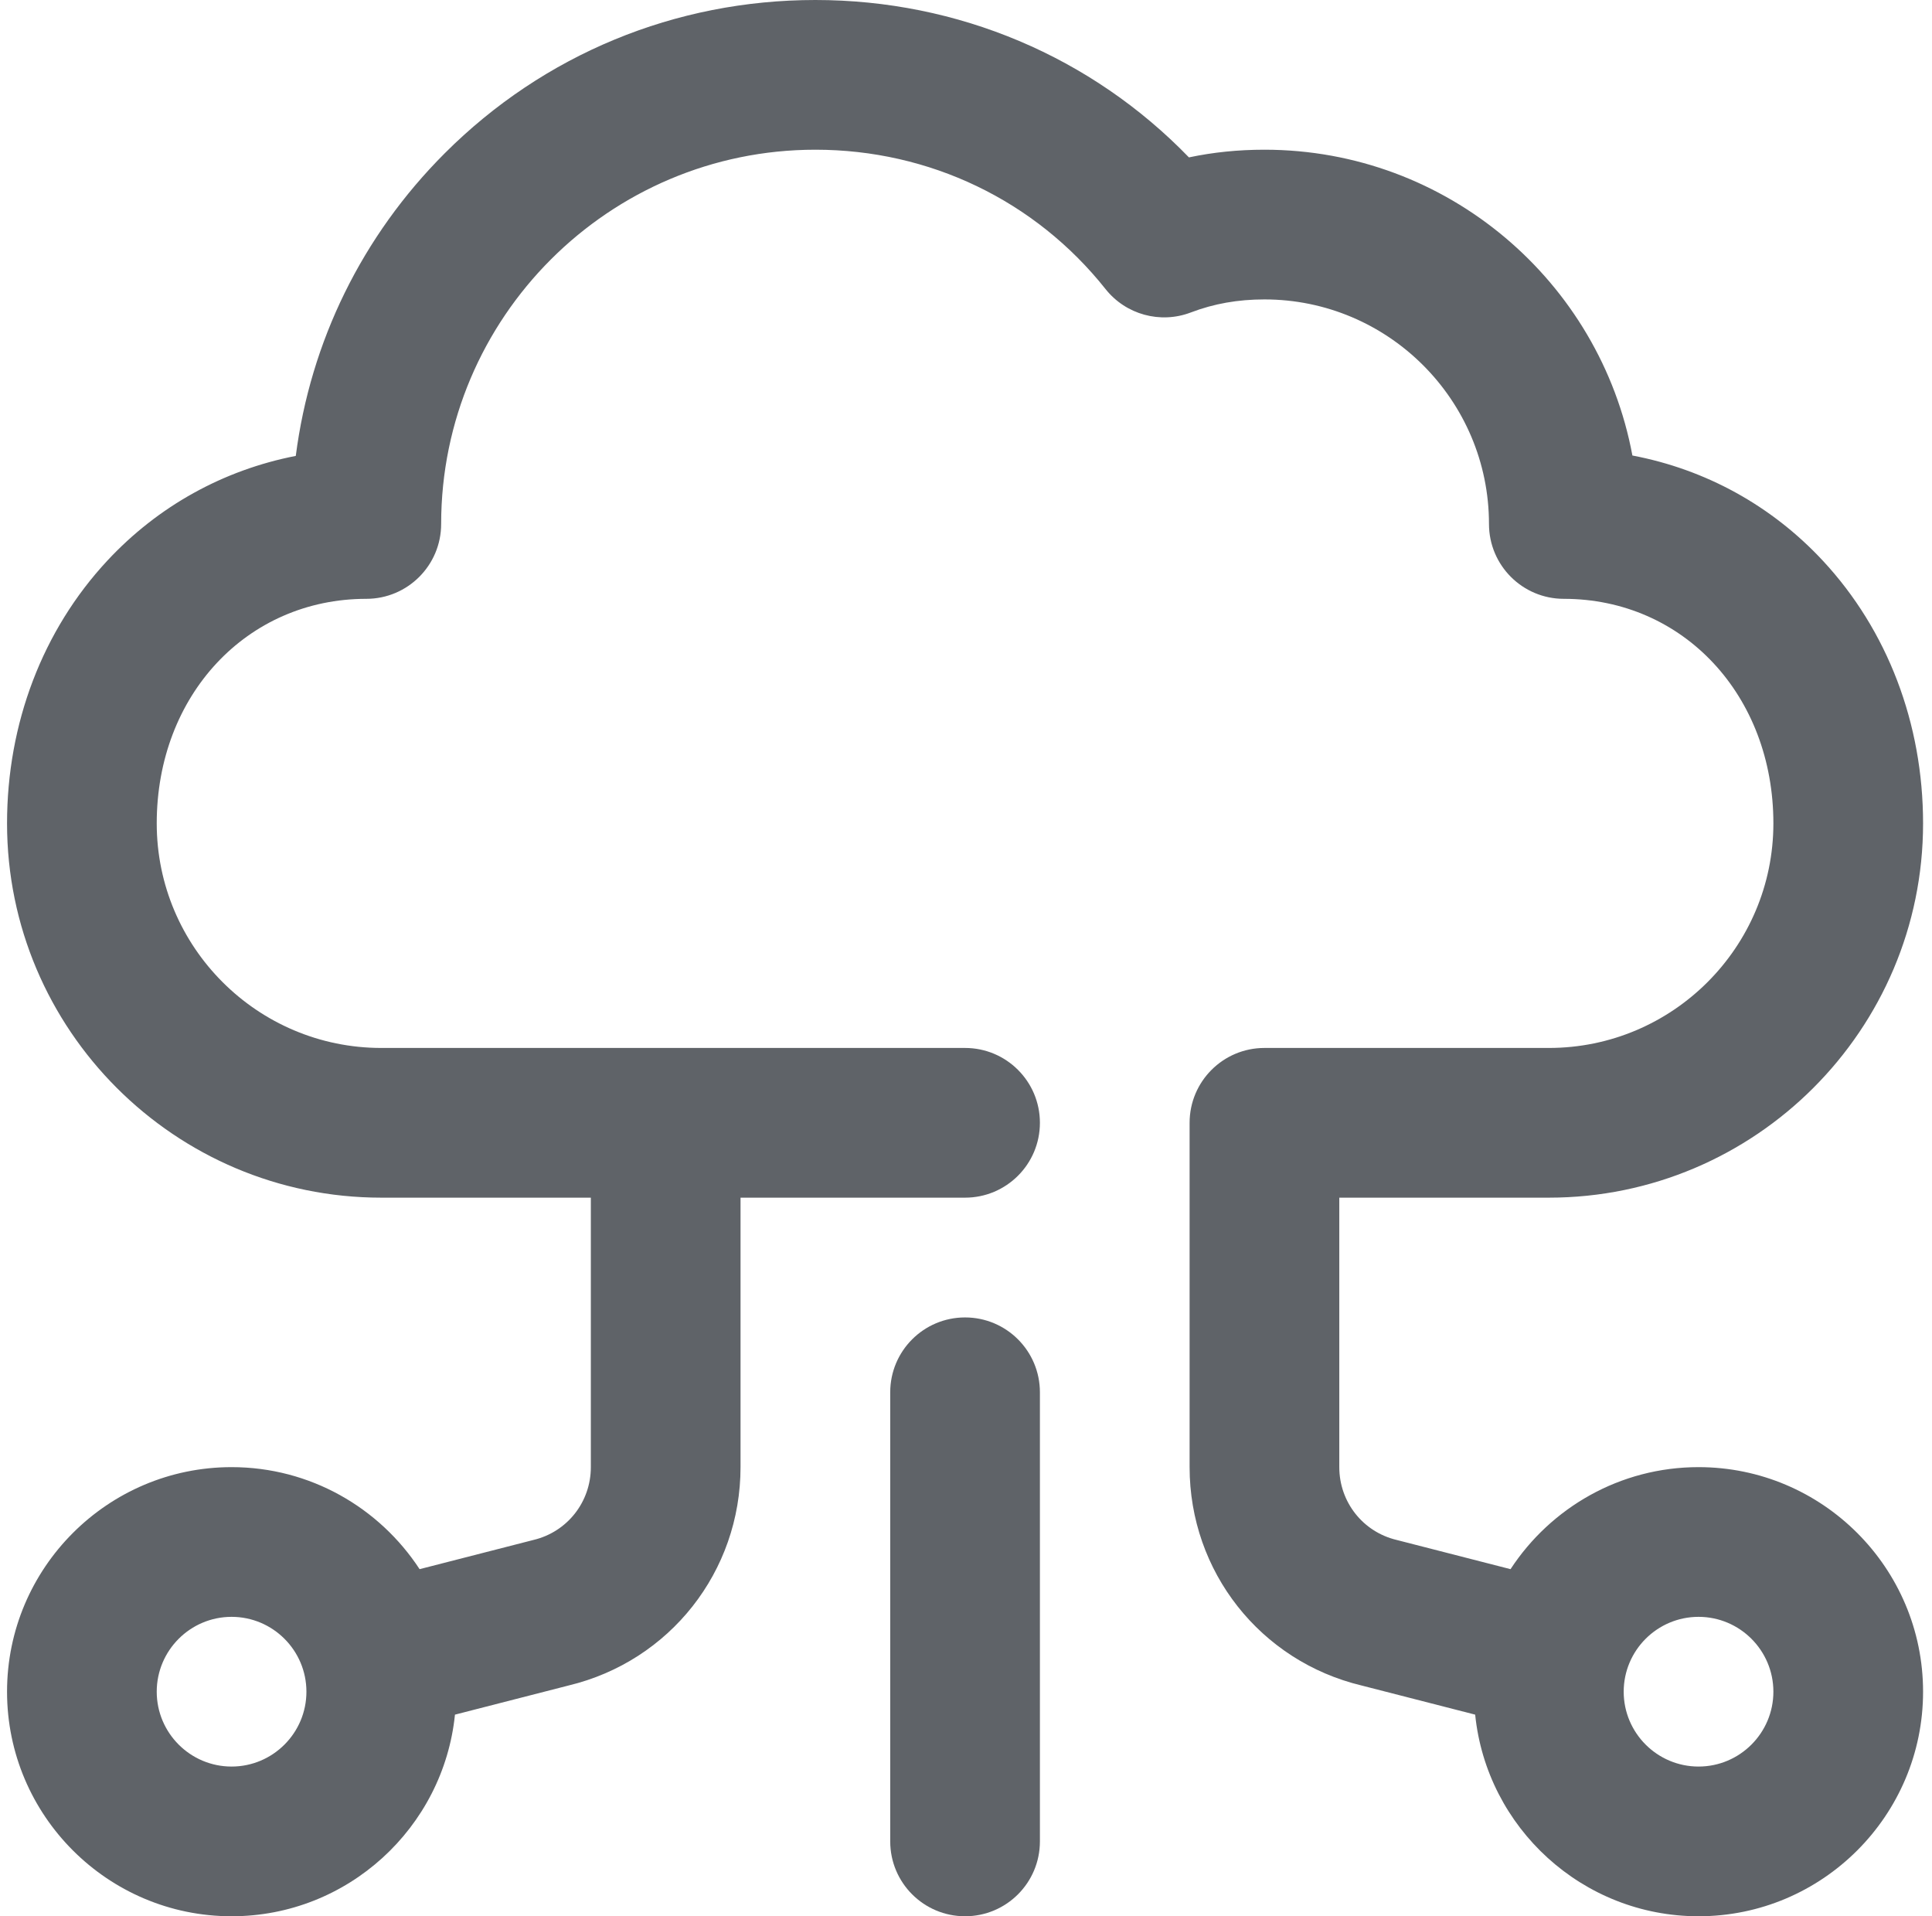
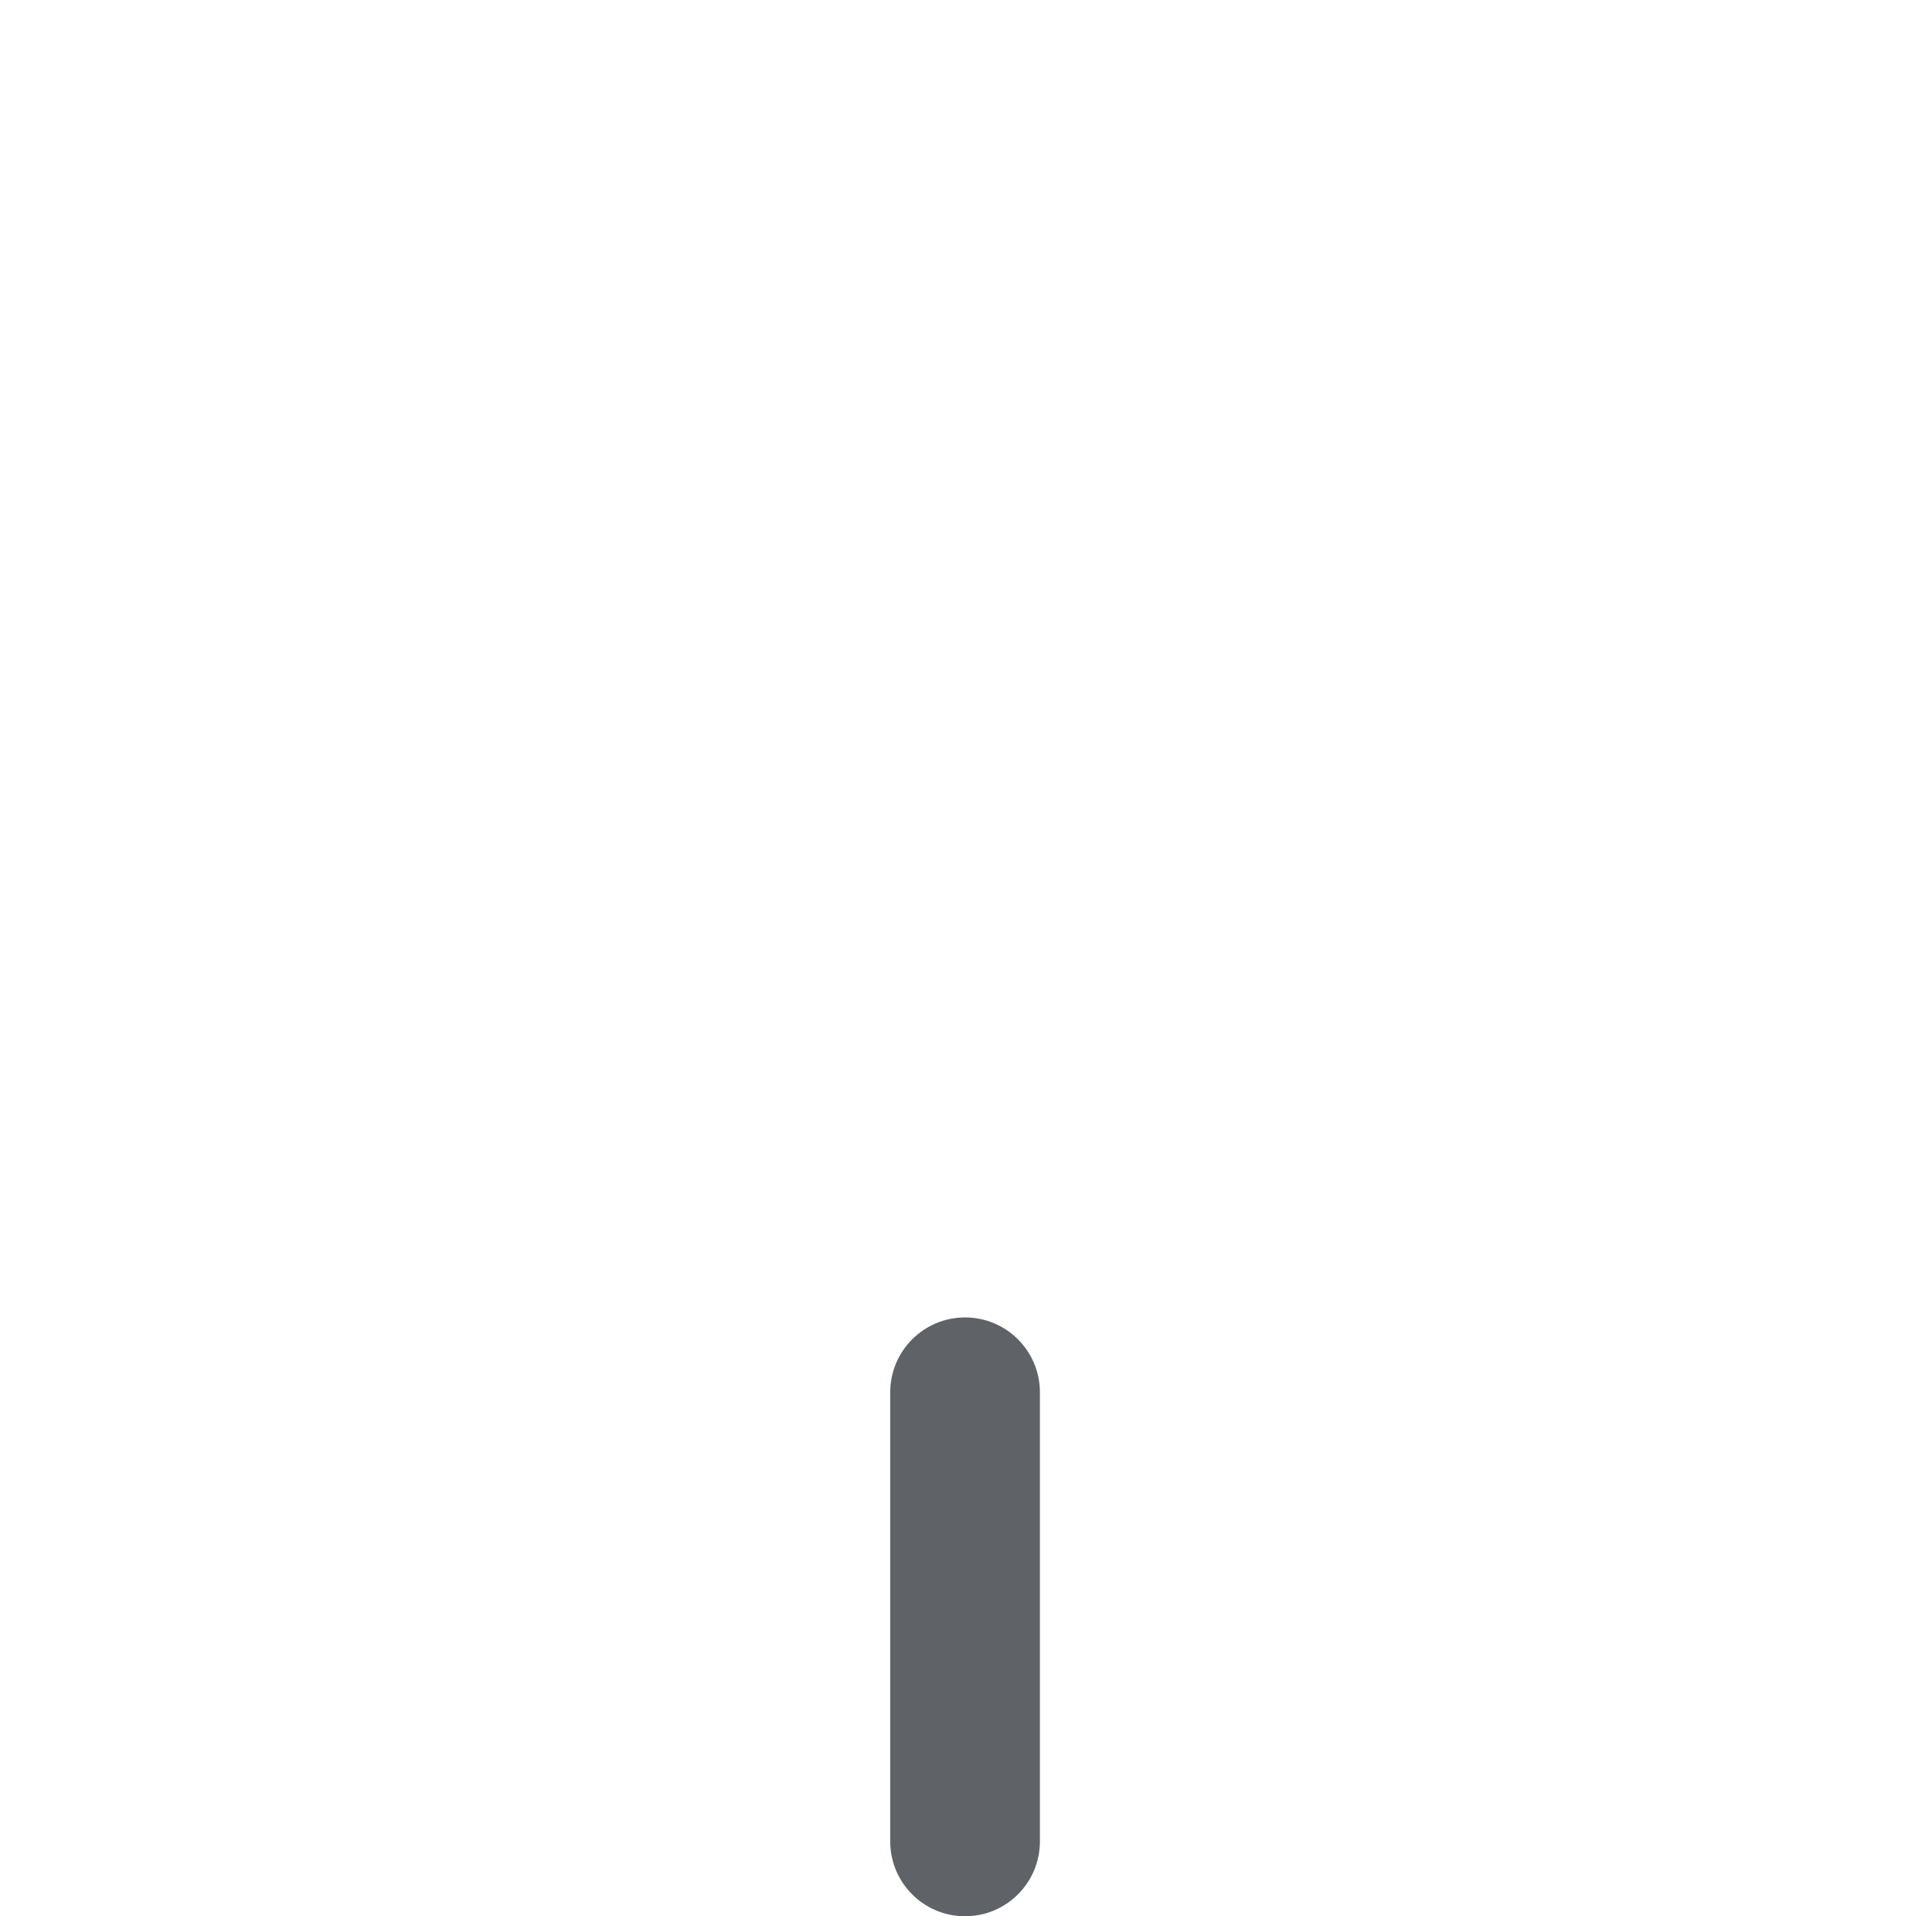
<svg xmlns="http://www.w3.org/2000/svg" width="121" height="120" viewBox="0 0 121 120" fill="none">
-   <path d="M106.379 91.875C101.455 91.875 97.117 94.421 94.604 98.264C94.604 98.264 87.51 96.444 87.481 96.437C85.36 95.936 83.879 94.06 83.879 91.875V75H97.004C109.927 75 120.441 64.486 120.441 51.562C120.441 45.303 118.211 39.46 114.162 35.11C110.948 31.658 106.813 29.394 102.236 28.525C100.216 17.642 90.651 9.375 79.191 9.375C77.55 9.375 75.983 9.534 74.462 9.856C68.364 3.556 60.002 0 51.066 0C42.288 0 34.044 3.409 27.853 9.599C22.677 14.775 19.445 21.388 18.525 28.549C13.996 29.434 9.906 31.688 6.721 35.11C2.671 39.46 0.441 45.303 0.441 51.562C0.441 64.486 10.956 75 23.879 75H37.004V91.875C37.004 94.06 35.523 95.936 33.402 96.437C33.373 96.444 26.279 98.264 26.279 98.264C23.766 94.421 19.428 91.875 14.504 91.875C6.75 91.875 0.441 98.183 0.441 105.938C0.441 113.692 6.75 120 14.504 120C21.773 120 27.772 114.456 28.494 107.374L35.605 105.55C41.951 104.028 46.379 98.412 46.379 91.875V75H60.441C63.03 75 65.129 72.901 65.129 70.312C65.129 67.724 63.03 65.625 60.441 65.625H23.879C16.125 65.625 9.816 59.317 9.816 51.562C9.816 43.545 15.459 37.5 22.941 37.5C25.53 37.5 27.629 35.401 27.629 32.812C27.629 19.889 38.143 9.375 51.066 9.375C58.211 9.375 64.835 12.556 69.24 18.103C70.51 19.703 72.671 20.295 74.58 19.567C76.023 19.017 77.532 18.75 79.191 18.75C86.945 18.75 93.254 25.058 93.254 32.812C93.254 35.401 95.353 37.5 97.941 37.5C105.424 37.5 111.066 43.545 111.066 51.562C111.066 59.317 104.758 65.625 97.004 65.625H79.191C76.603 65.625 74.504 67.724 74.504 70.312V91.875C74.504 98.412 78.932 104.028 85.278 105.55L92.389 107.374C93.111 114.456 99.11 120 106.379 120C114.133 120 120.441 113.692 120.441 105.938C120.441 98.183 114.133 91.875 106.379 91.875ZM14.504 110.625C11.919 110.625 9.816 108.522 9.816 105.938C9.816 103.353 11.919 101.25 14.504 101.25C17.089 101.25 19.191 103.353 19.191 105.938C19.191 108.522 17.089 110.625 14.504 110.625ZM106.379 110.625C103.794 110.625 101.691 108.522 101.691 105.938C101.691 103.353 103.794 101.25 106.379 101.25C108.964 101.25 111.066 103.353 111.066 105.938C111.066 108.522 108.964 110.625 106.379 110.625Z" fill="#5f6368" />
  <path d="M60.441 120C57.852 120 55.754 117.901 55.754 115.312V87.188C55.754 84.599 57.852 82.5 60.441 82.5C63.03 82.5 65.129 84.599 65.129 87.188V115.312C65.129 117.901 63.03 120 60.441 120Z" fill="#5f6368" />
</svg>